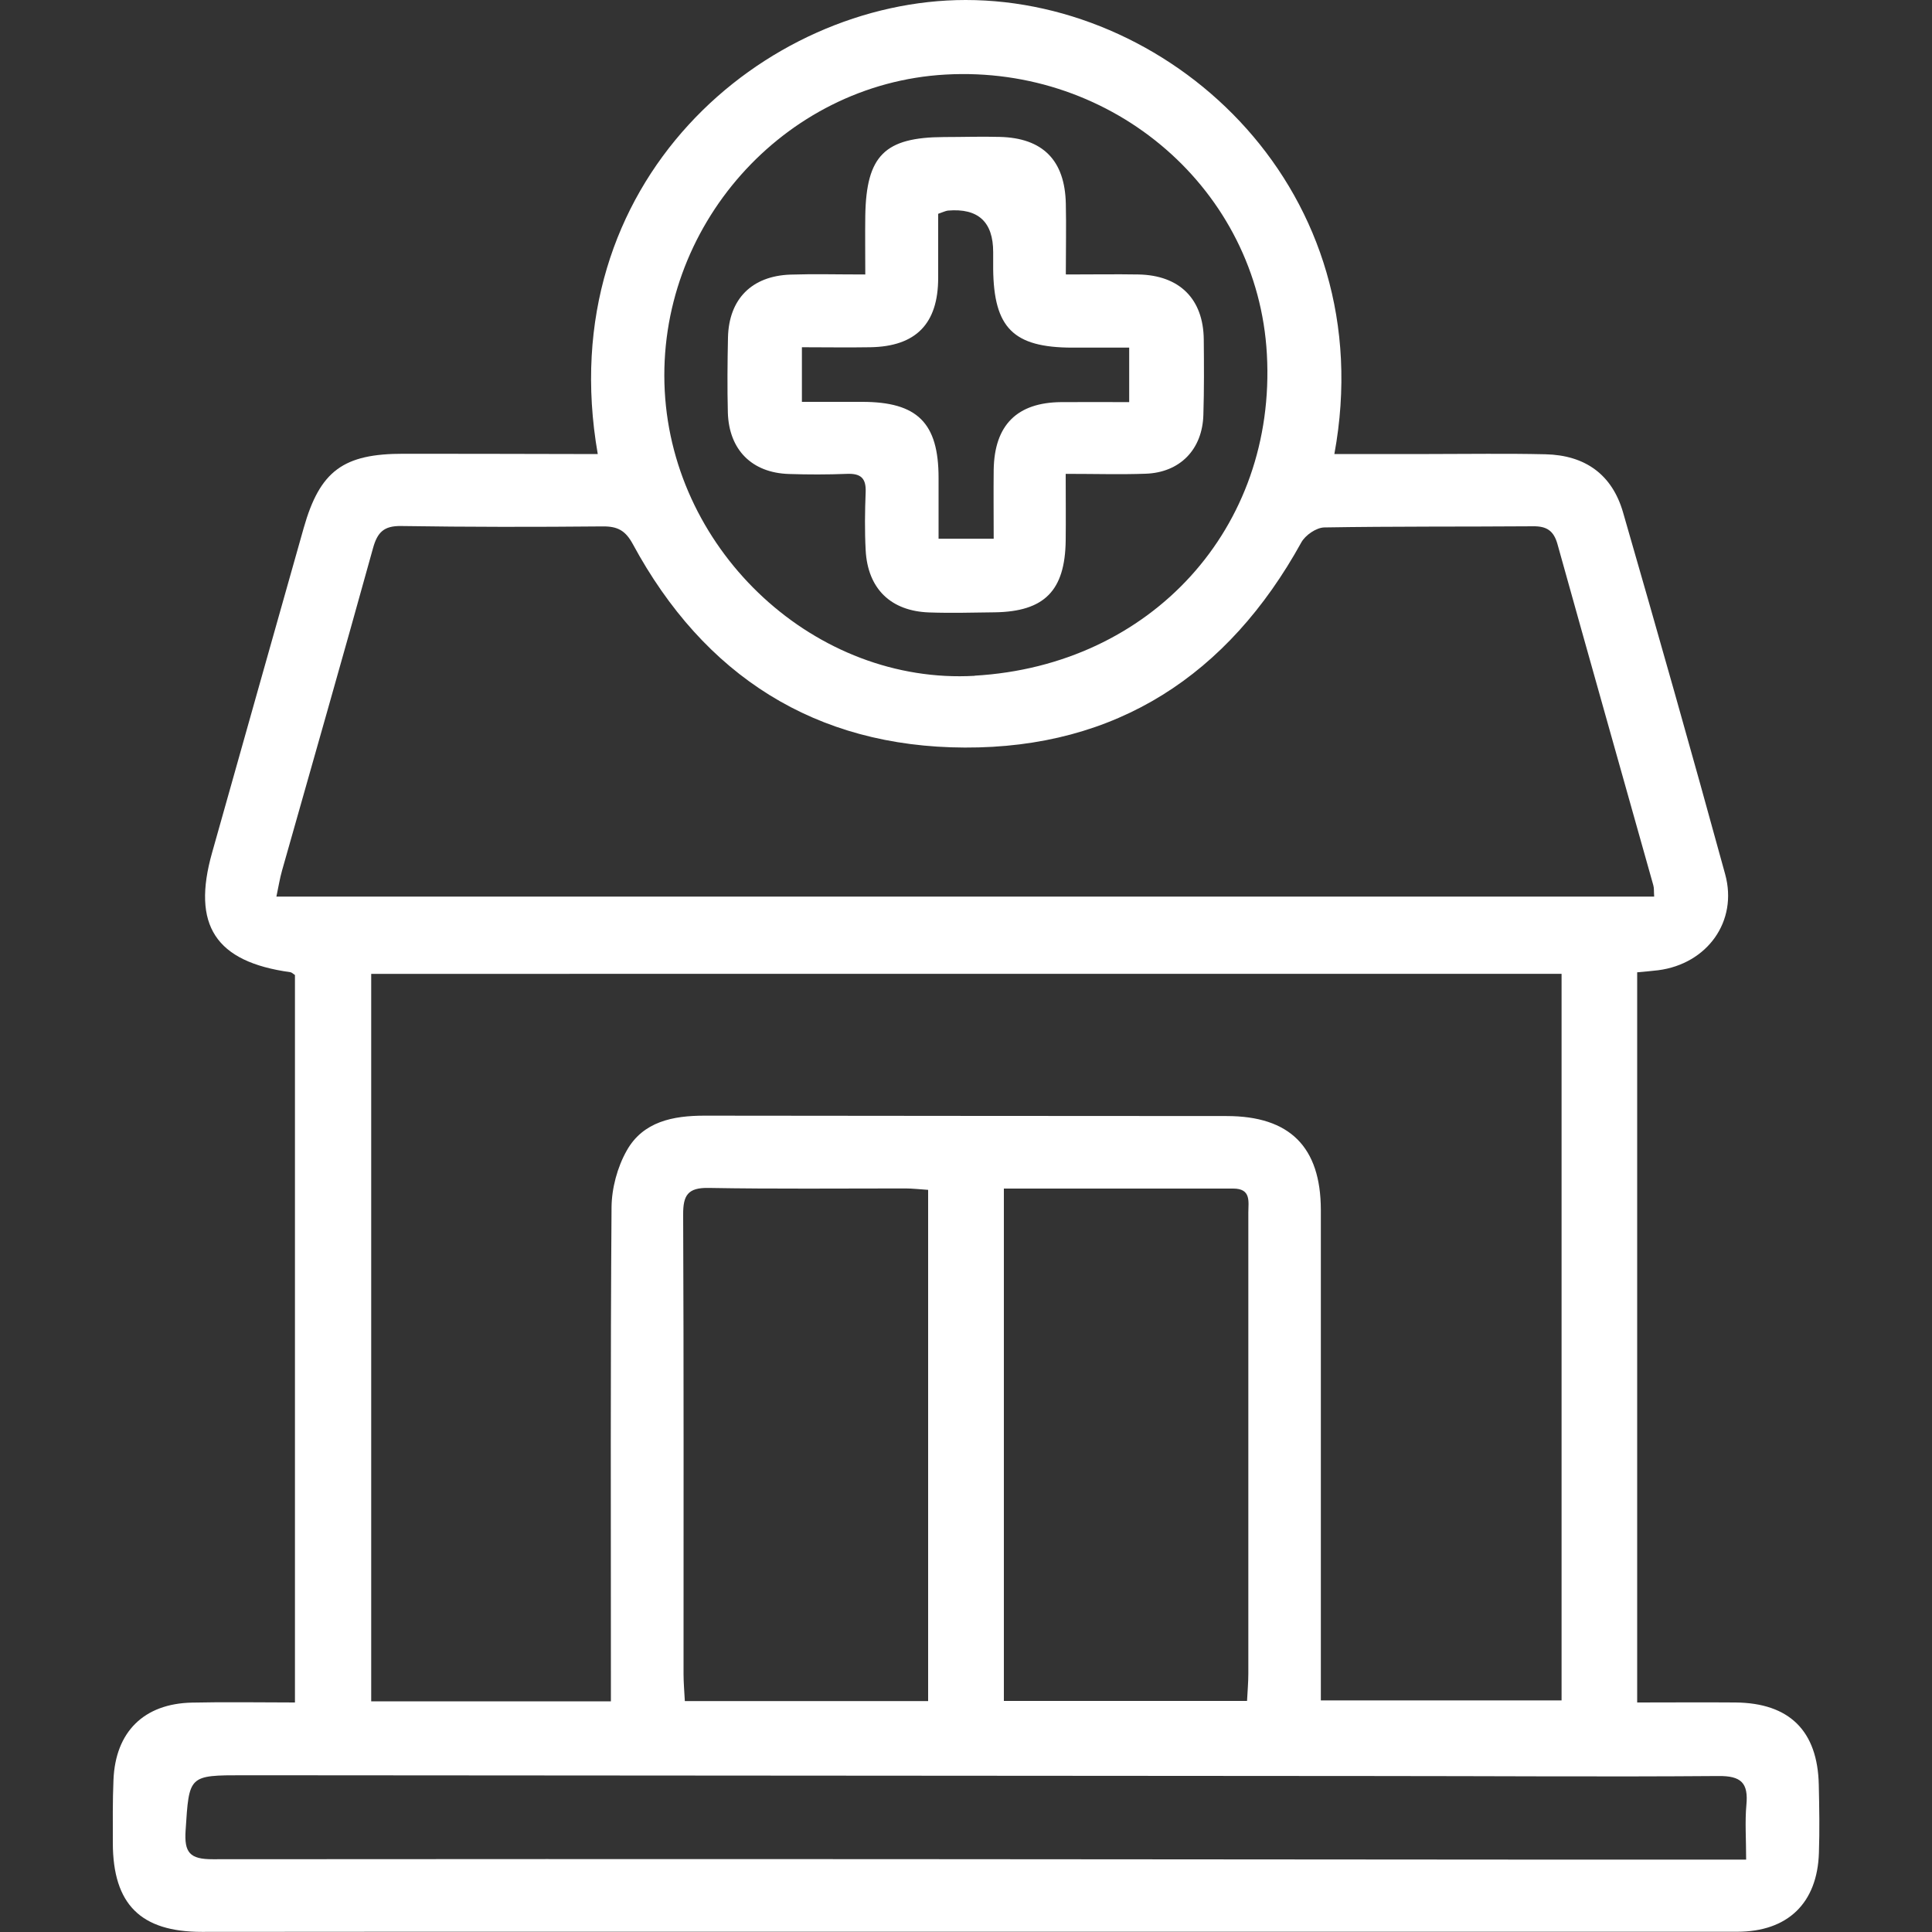
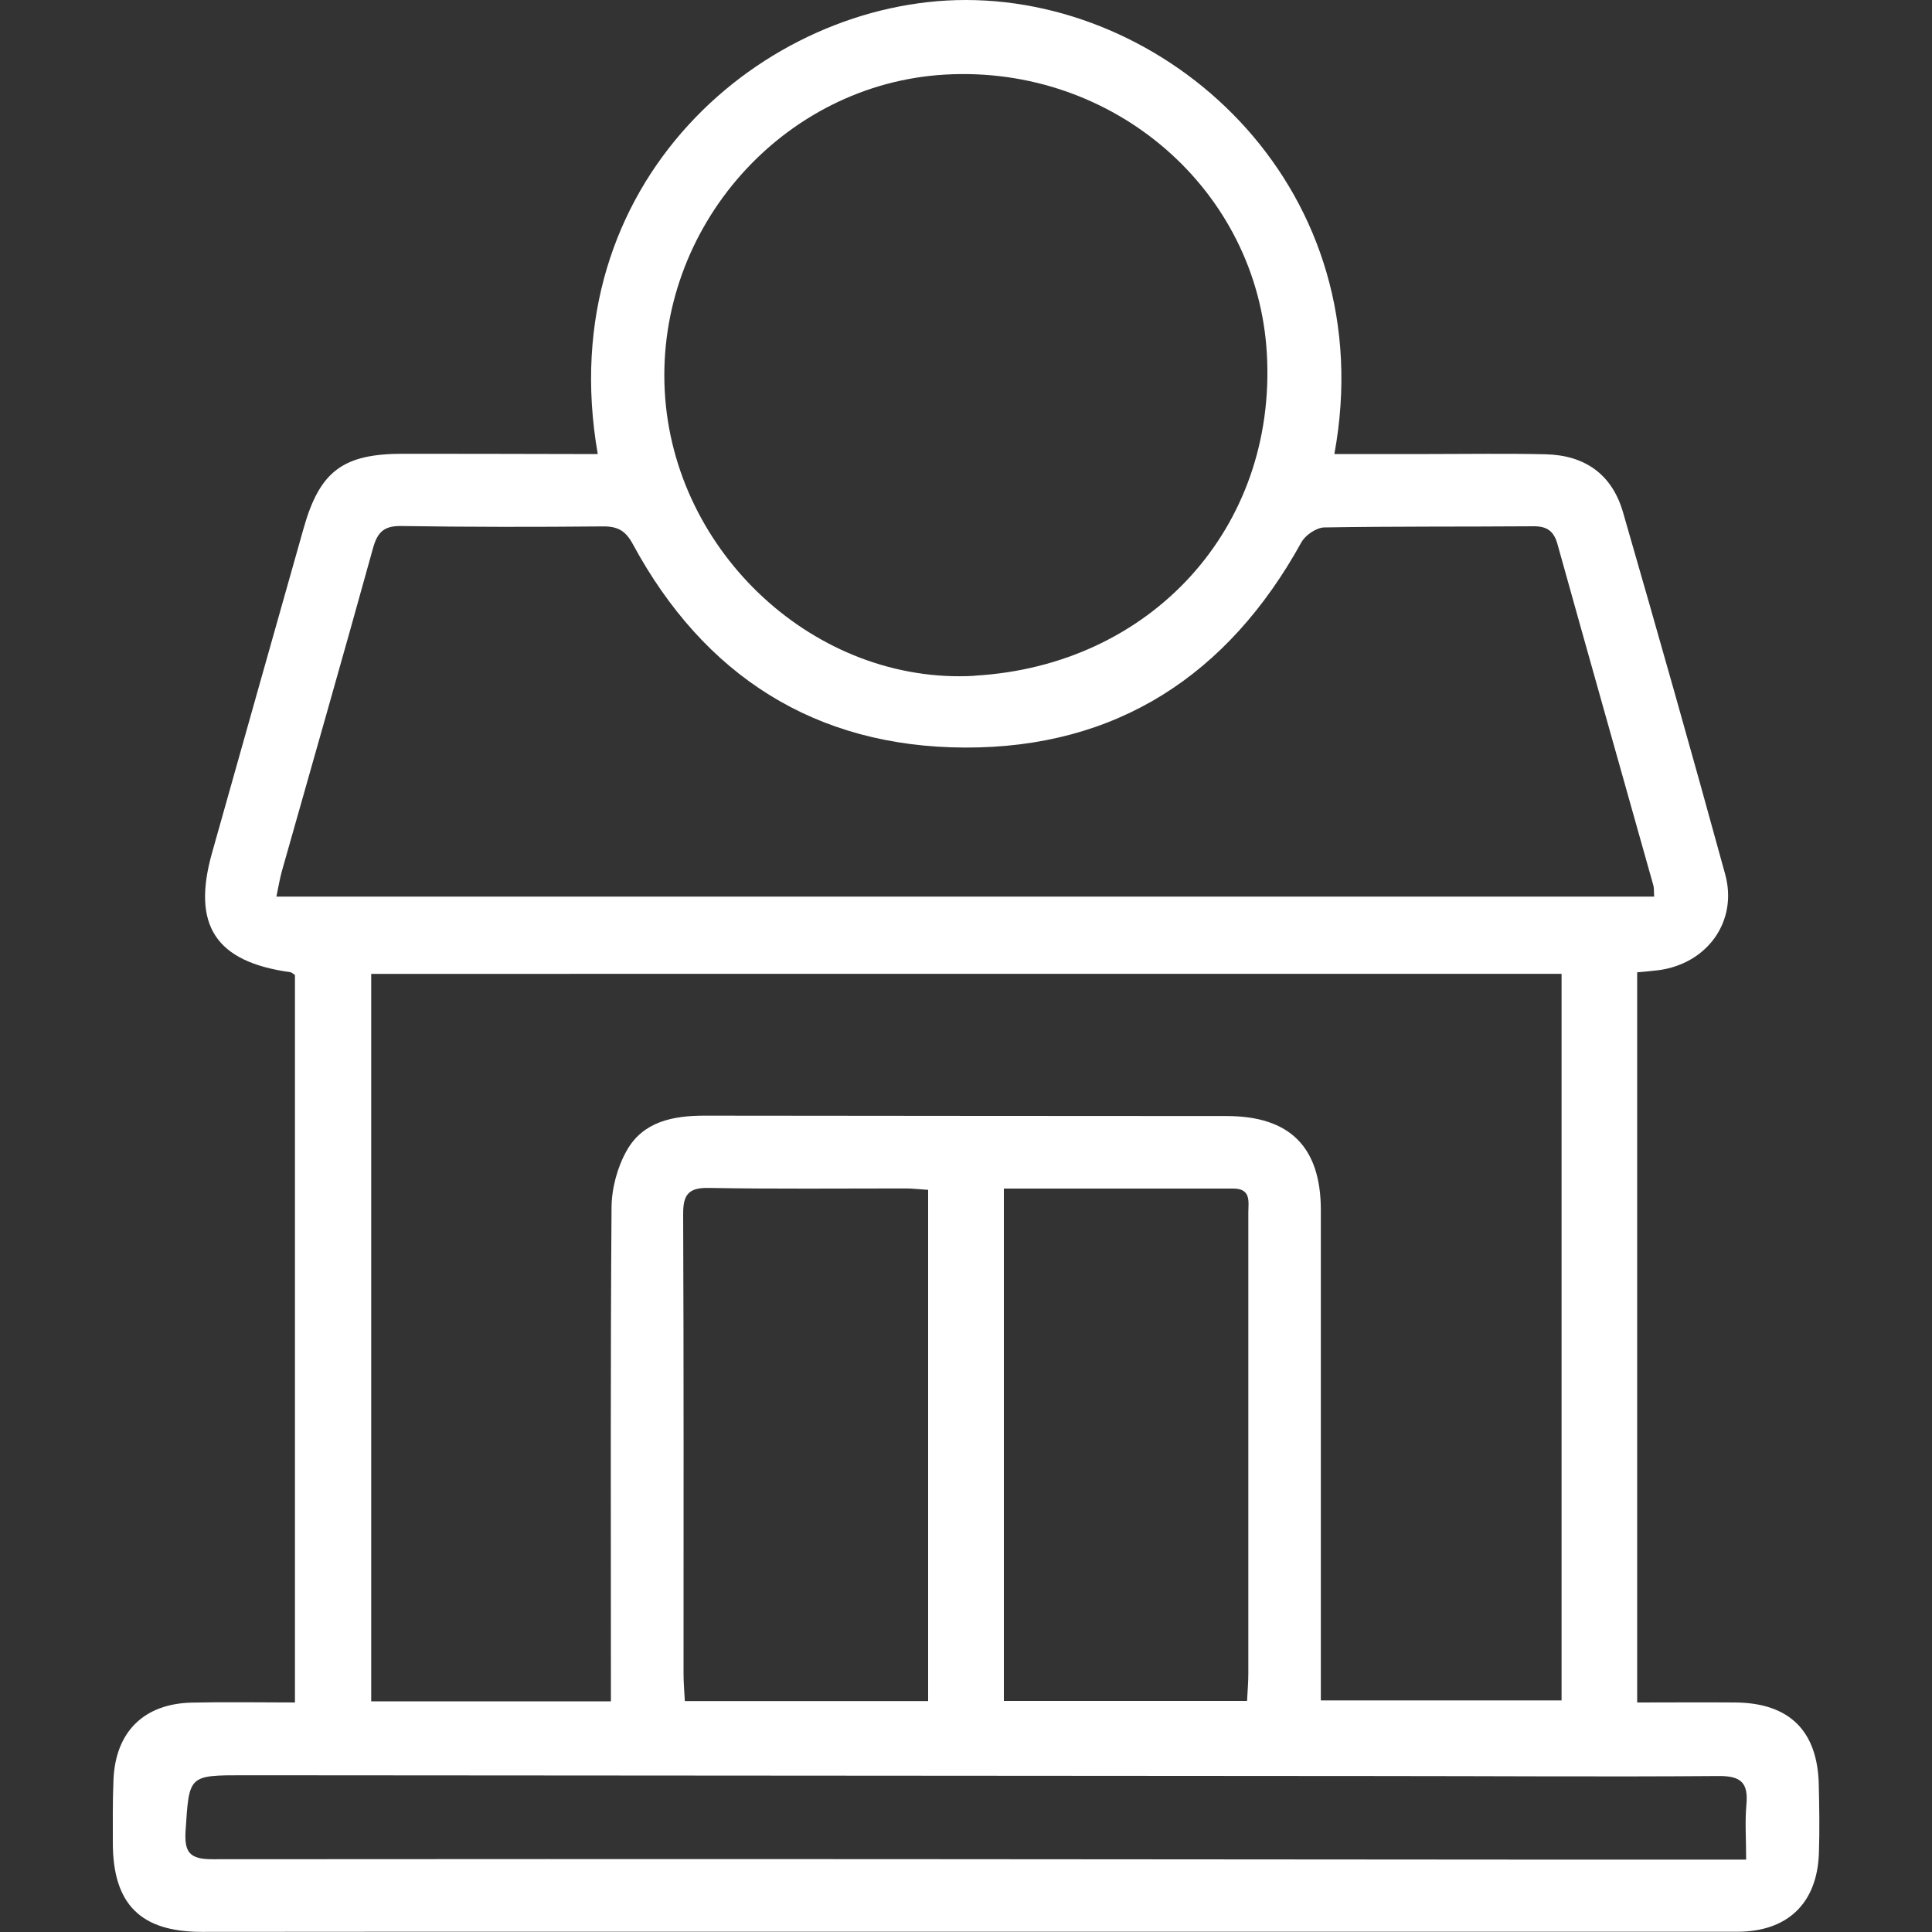
<svg xmlns="http://www.w3.org/2000/svg" id="Capa_1" viewBox="0 0 150 150">
  <rect x="0" y="0" width="150" height="150" fill="#333333" stroke="none" />
  <defs>
    <style>      .cls-1 {        fill: #fff;      }    </style>
  </defs>
  <path class="cls-1" d="M127.12,132.18c2.62,0,5.12-.02,7.62,0,4.19.04,6.38,2.2,6.47,6.39.04,1.76.07,3.52.01,5.28-.12,3.91-2.42,6.13-6.35,6.13-30.55,0-61.11,0-91.66,0-9.18,0-18.36,0-27.54.01-4.74,0-6.9-2.13-6.91-6.9,0-1.63-.02-3.27.05-4.9.15-3.73,2.36-5.92,6.09-6,2.62-.06,5.25-.01,8-.01v-56.48c-.14-.09-.24-.2-.36-.22-5.81-.8-7.67-3.65-6.07-9.29,2.37-8.4,4.73-16.8,7.11-25.2,1.26-4.44,3.08-5.77,7.76-5.76,4.4,0,8.8.01,13.2.02.61,0,1.22,0,1.87,0C42.72,14.11,59.36,0,74.98,0c16.26,0,32.36,14.92,28.62,35.25,2.47,0,4.91,0,7.34,0,3.02,0,6.04-.05,9.05.02,3.08.07,5.17,1.57,6.02,4.5,2.7,9.35,5.36,18.72,7.93,28.1,1.01,3.67-1.4,6.97-5.2,7.46-.49.06-.99.1-1.63.16v56.7ZM47.43,132.07c0-.72,0-1.33,0-1.93,0-12.13-.04-24.26.05-36.39.01-1.49.45-3.13,1.18-4.42,1.27-2.26,3.6-2.71,6.04-2.71,13.51.02,27.03.02,40.54.03,4.9,0,7.3,2.4,7.31,7.28,0,12.07,0,24.14,0,36.21,0,.61,0,1.22,0,1.88h18.69v-56.41H28.82v56.48h18.61ZM128.43,69.62c-.03-.42,0-.67-.07-.9-2.48-8.83-4.98-17.65-7.44-26.48-.29-1.03-.83-1.39-1.88-1.38-5.41.04-10.82,0-16.22.09-.62.01-1.48.6-1.79,1.17-5.69,10.3-14.36,15.97-26.13,15.92-11.59-.04-20.24-5.57-25.77-15.8-.57-1.05-1.18-1.38-2.33-1.37-5.22.05-10.44.05-15.66-.03-1.34-.02-1.84.49-2.18,1.72-2.31,8.35-4.7,16.68-7.06,25.02-.18.63-.28,1.28-.44,2.03h106.97ZM75.67,52.46c13.71-.79,23.44-11.48,22.69-24.96-.7-12.73-11.88-22.45-24.96-21.71-12.58.71-22.46,11.85-21.79,24.56.67,12.62,11.77,22.82,24.06,22.12ZM135.57,144.38c0-1.63-.1-2.95.02-4.25.16-1.7-.4-2.26-2.18-2.24-8.86.07-17.73,0-26.59,0-29.29-.02-58.58-.04-87.88-.06-4.32,0-4.25,0-4.53,4.29-.11,1.7.31,2.24,2.12,2.23,34.51-.03,69.02,0,103.53.03,5.08,0,10.17,0,15.5,0ZM72.06,132.07v-39.69c-.65-.04-1.21-.11-1.76-.11-5.09,0-10.19.05-15.28-.04-1.62-.03-1.99.57-1.98,2.08.05,11.88.03,23.77.03,35.65,0,.67.06,1.34.1,2.11h18.88ZM96.82,132.06c.04-.78.1-1.45.1-2.12,0-3.39,0-6.78,0-10.17,0-8.54,0-17.08,0-25.62,0-.84.24-1.87-1.17-1.87-5.89,0-11.79,0-17.81,0v39.78h18.88Z" />
-   <path class="cls-1" d="M82.79,21.31c2.1,0,3.85-.03,5.6,0,3.19.06,5.04,1.9,5.07,5.05.02,1.95.03,3.9-.03,5.84-.07,2.69-1.81,4.49-4.49,4.58-1.93.07-3.87.01-6.2.01,0,1.86.02,3.52,0,5.18-.05,3.89-1.65,5.51-5.5,5.57-1.7.02-3.39.07-5.09.01-2.99-.1-4.78-1.84-4.94-4.83-.08-1.5-.06-3.02,0-4.52.04-1.07-.38-1.45-1.44-1.41-1.51.06-3.02.06-4.52.01-2.87-.09-4.65-1.87-4.74-4.76-.05-1.95-.03-3.9.01-5.84.07-2.98,1.84-4.77,4.84-4.88,1.81-.06,3.63-.01,5.82-.01,0-1.63-.02-3.1,0-4.57.08-4.67,1.51-6.08,6.11-6.1,1.45,0,2.89-.05,4.33-.01,3.34.08,5.06,1.81,5.13,5.19.04,1.74,0,3.48,0,5.47ZM62.27,31.2c1.66,0,3.16,0,4.66,0,4.3,0,5.94,1.63,5.94,5.9,0,1.59,0,3.19,0,4.73h4.28c0-1.88-.02-3.63,0-5.37.06-3.46,1.81-5.21,5.24-5.24,1.74-.01,3.48,0,5.28,0v-4.23c-1.56,0-2.99,0-4.43,0-4.56-.01-6.08-1.53-6.13-6.1,0-.44,0-.88,0-1.32q0-3.52-3.51-3.22c-.18.02-.35.11-.76.25,0,1.62,0,3.29,0,4.97,0,3.56-1.72,5.33-5.27,5.39-1.74.03-3.47,0-5.31,0v4.24Z" />
</svg>